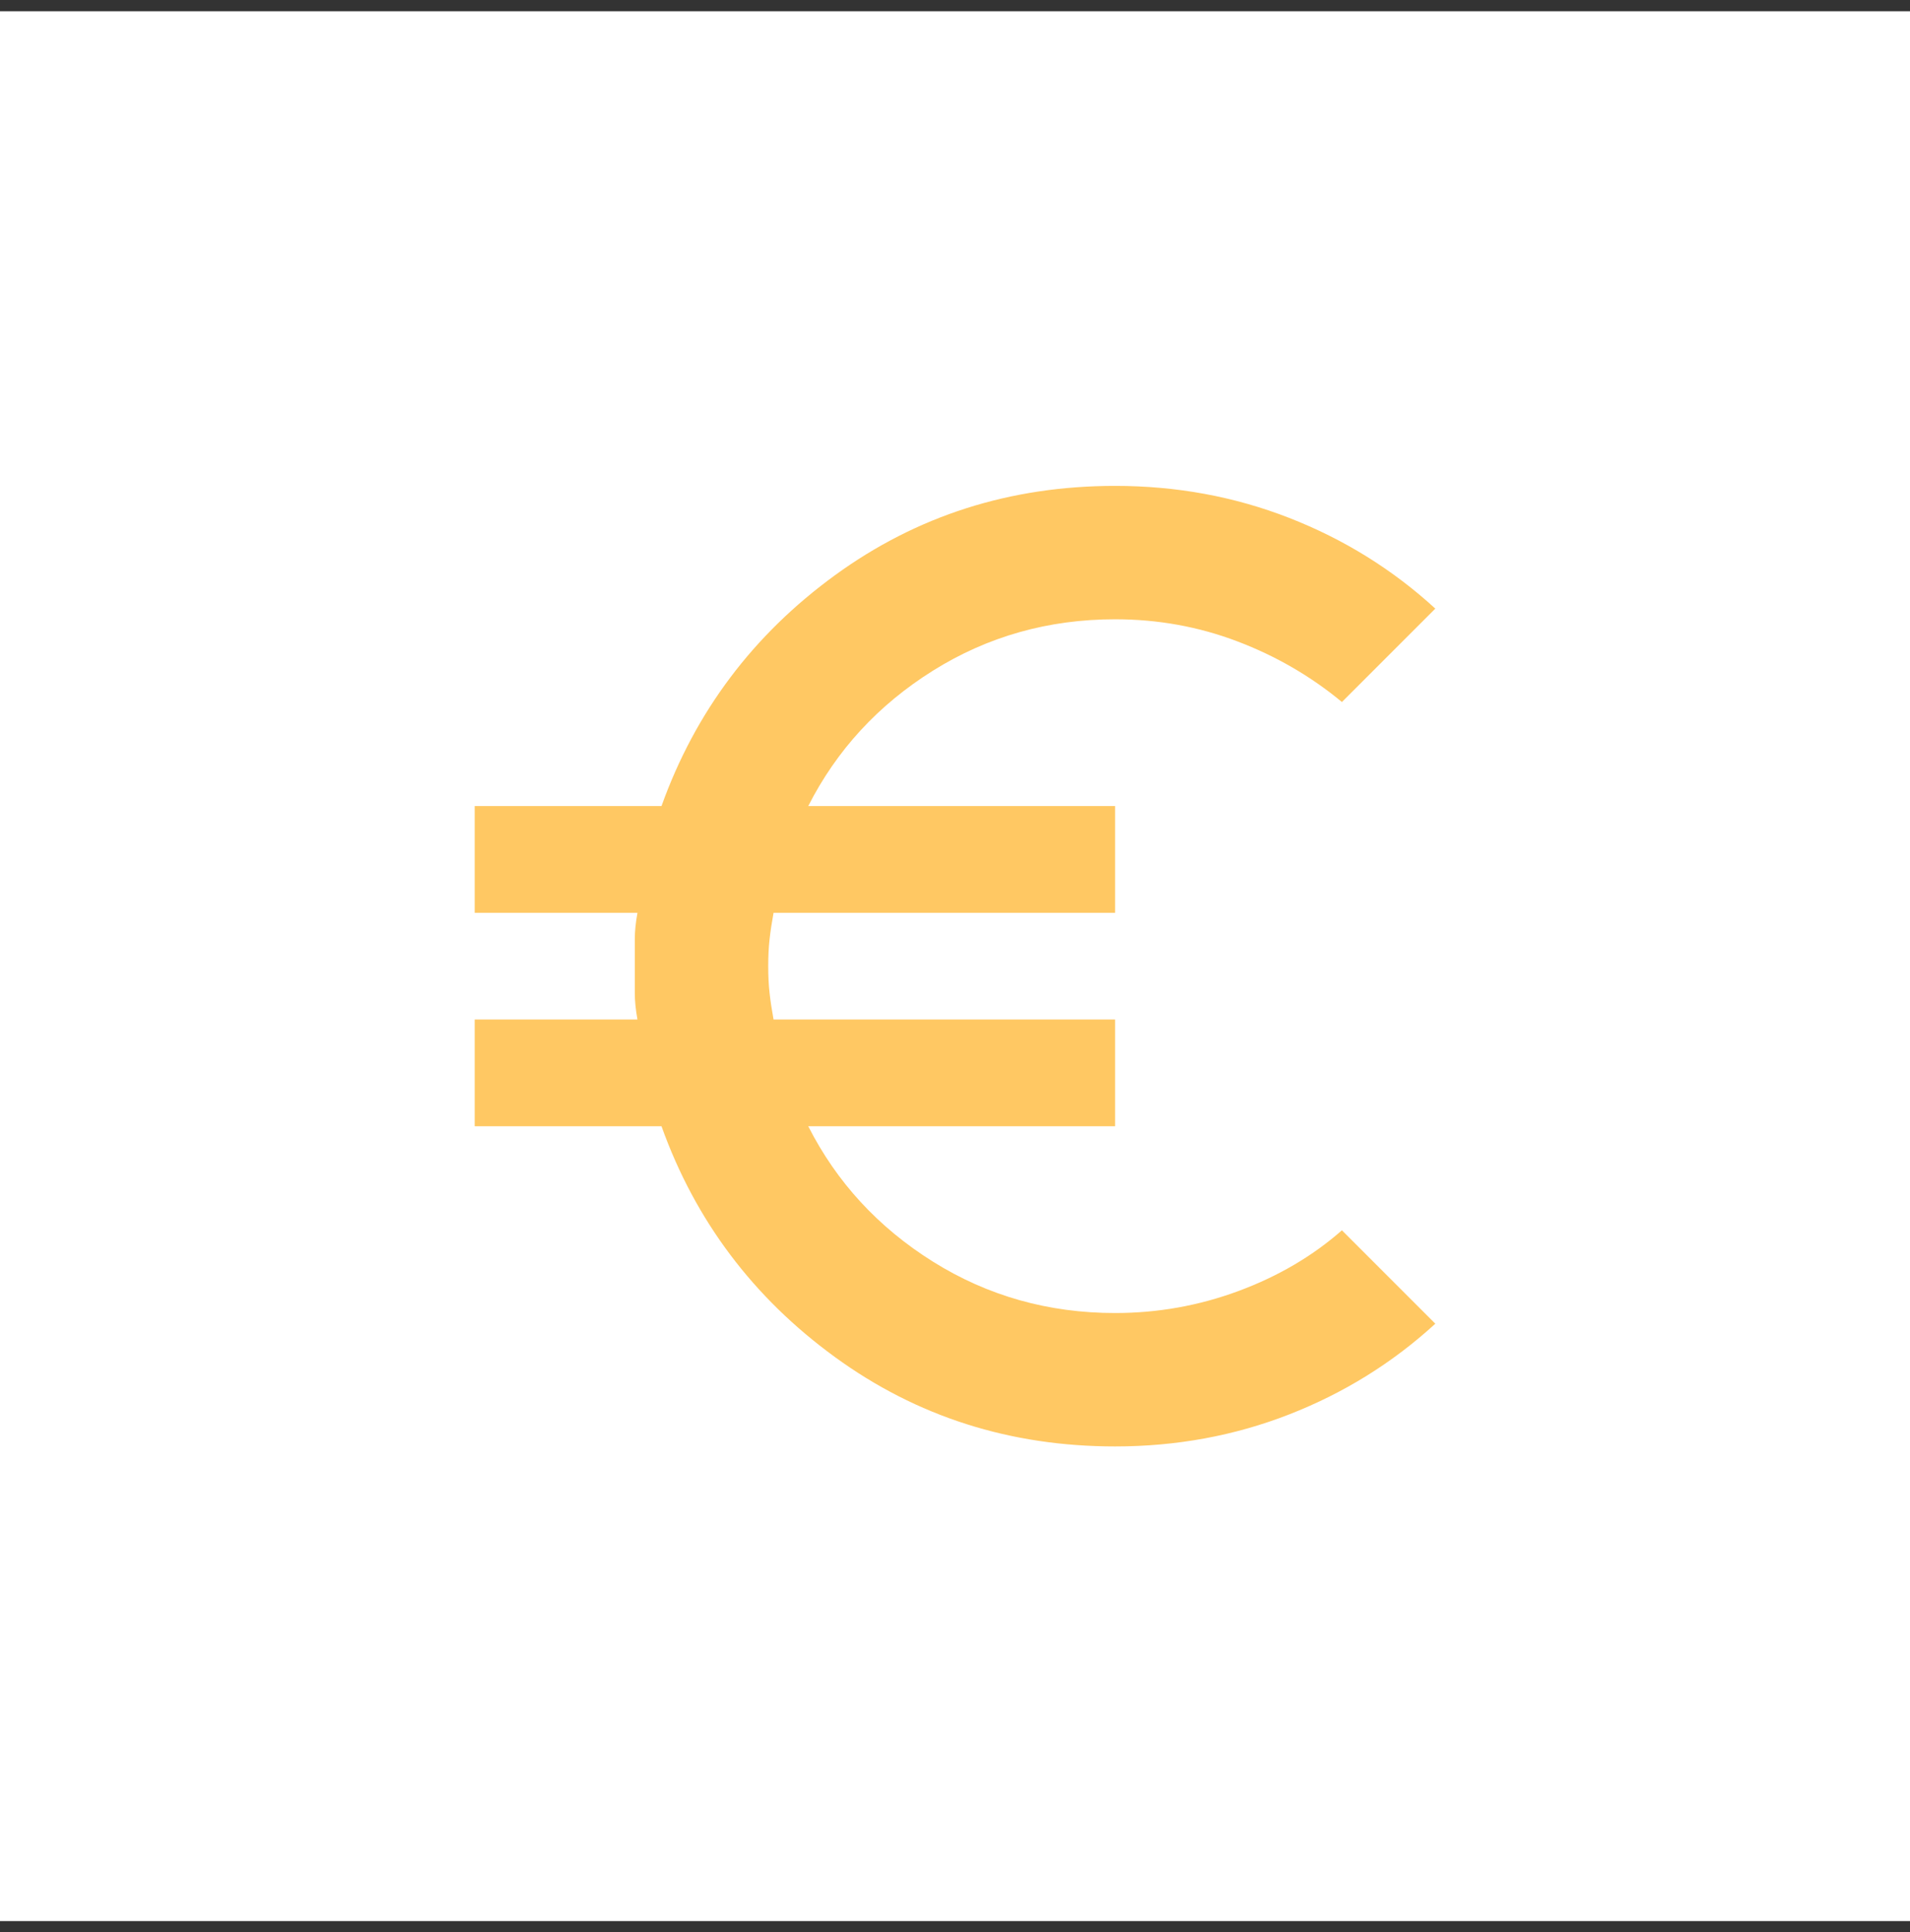
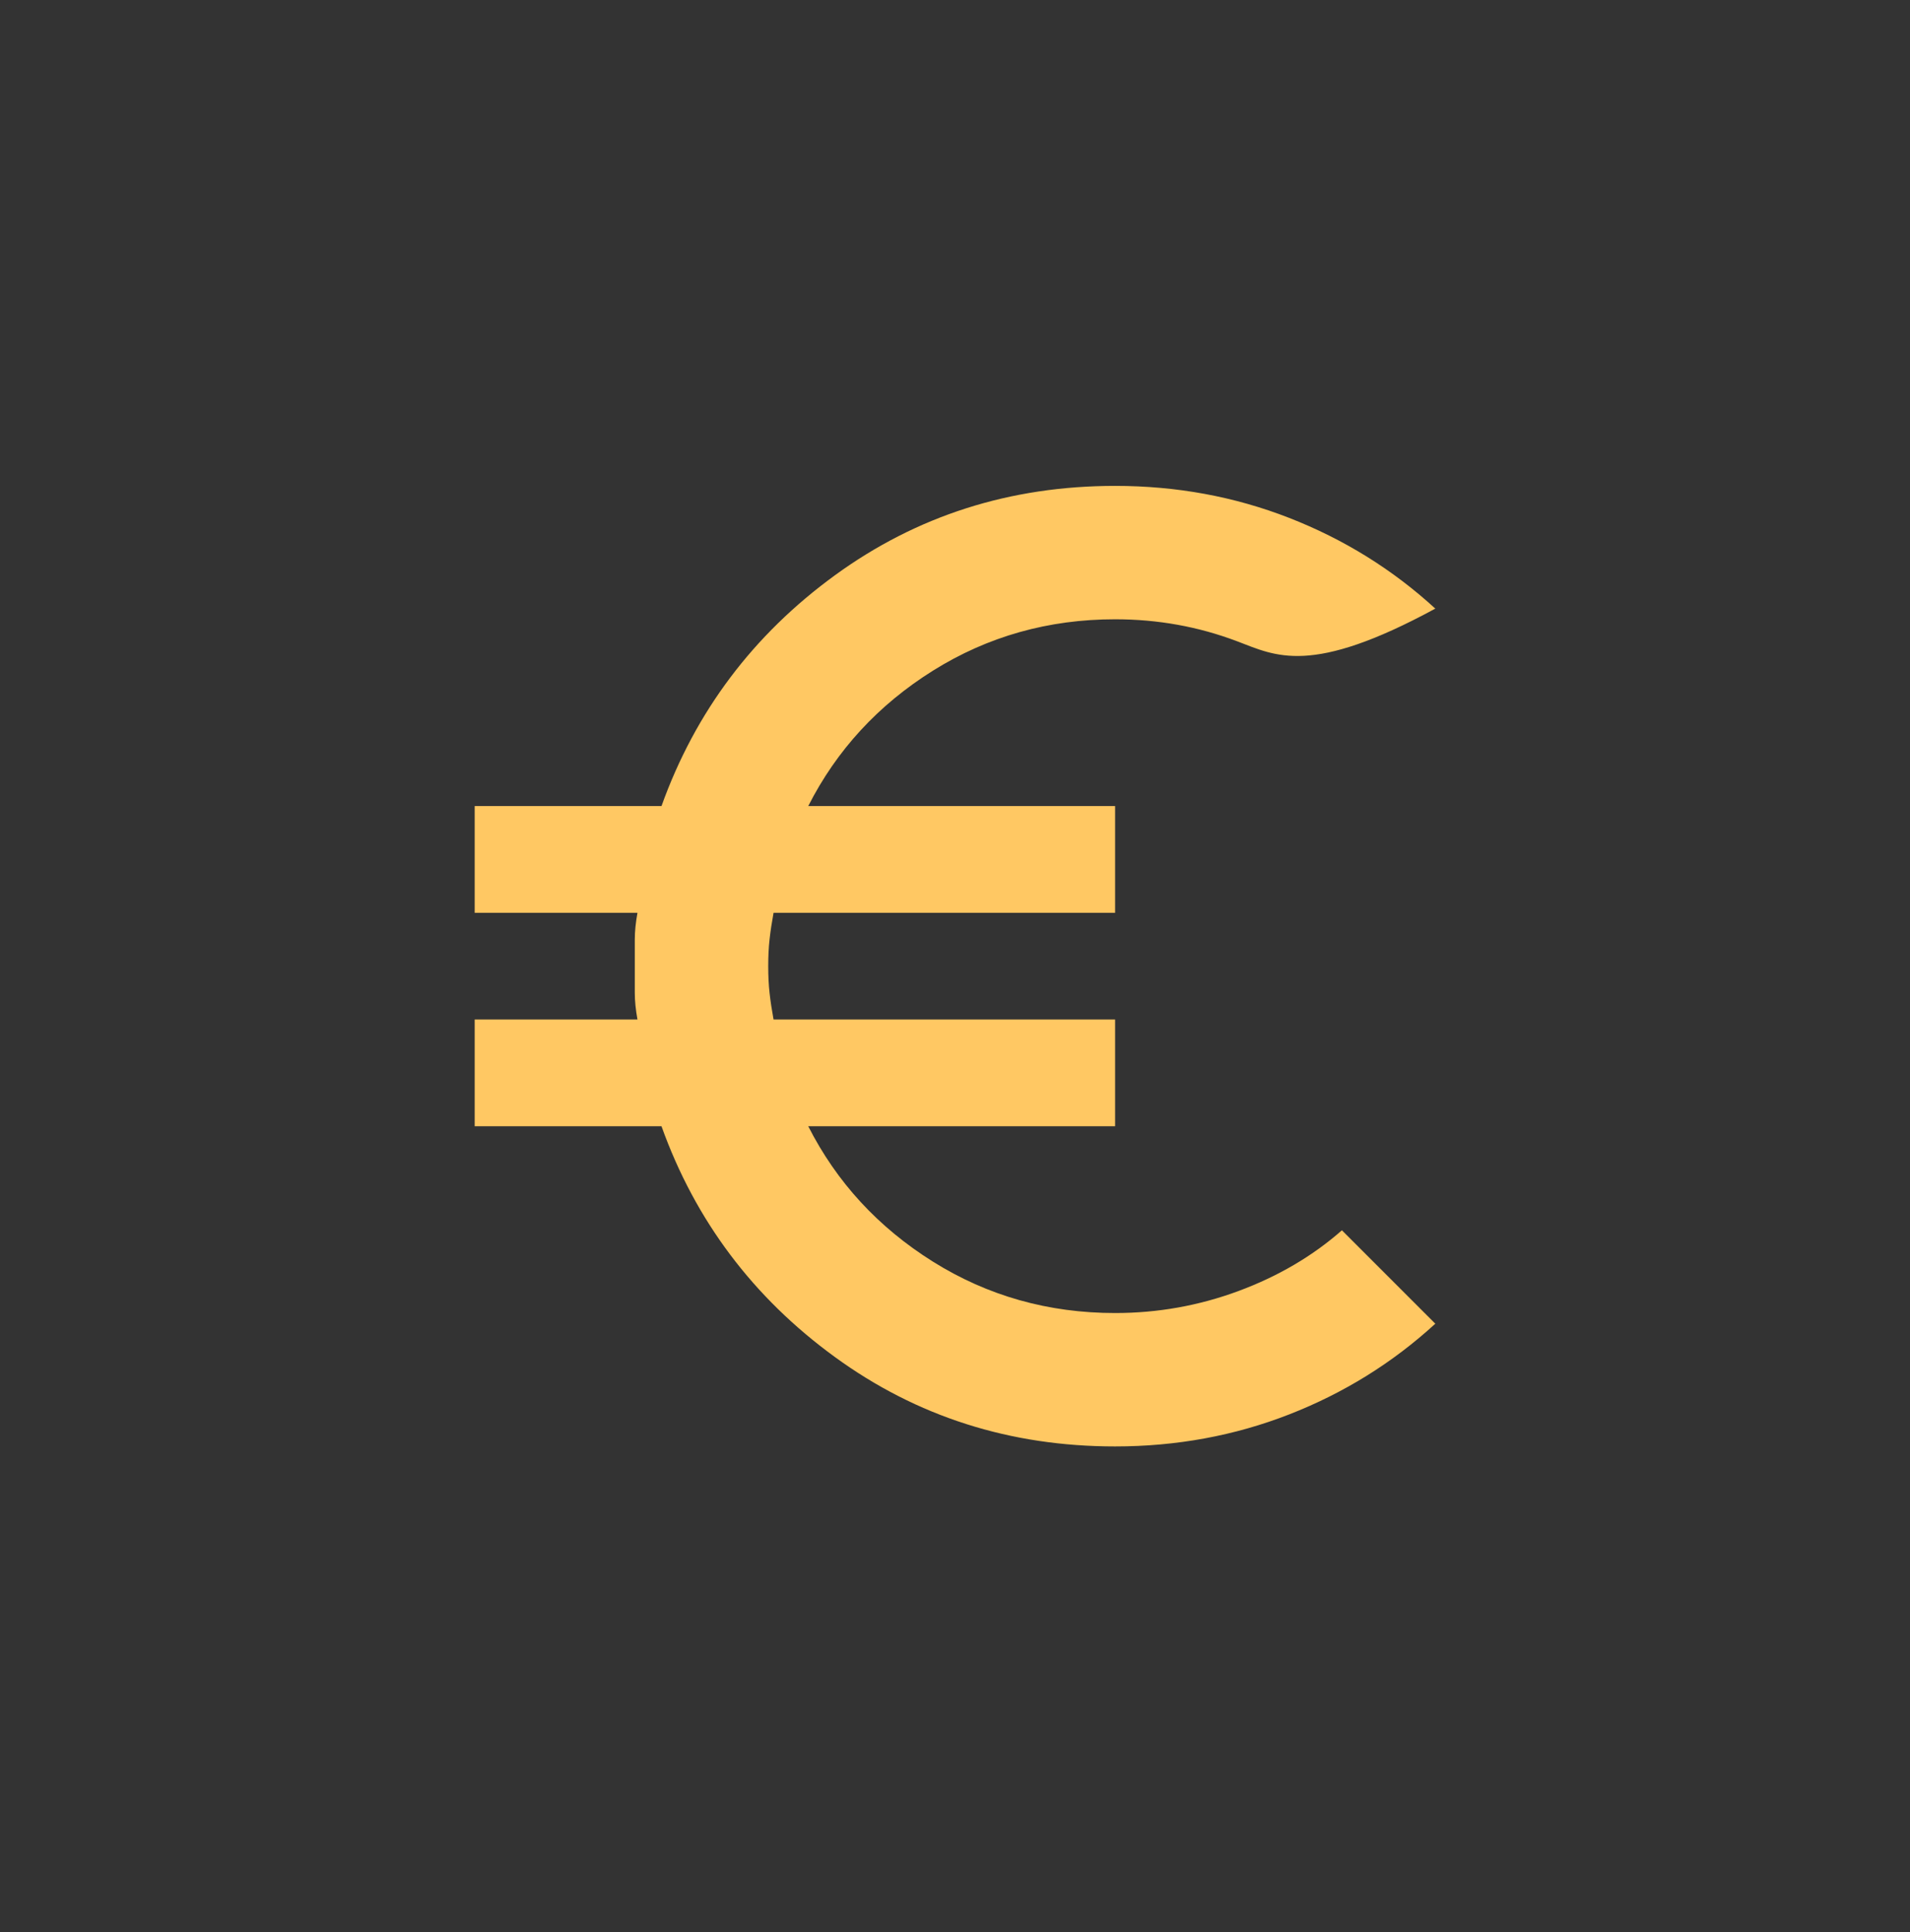
<svg xmlns="http://www.w3.org/2000/svg" width="85" height="86" viewBox="0 0 85 86" fill="none">
  <rect x="0" y="0" width="85" height="86" fill="#333333" stroke="none" />
-   <rect width="85" height="85" transform="translate(0 0.5)" fill="white" />
-   <path d="M49.625 64.375C44.954 64.375 40.798 63.049 37.156 60.397C33.515 57.745 30.942 54.321 29.438 50.125H21.125V45.375H28.369C28.29 44.94 28.25 44.544 28.25 44.188V41.812C28.25 41.456 28.29 41.06 28.369 40.625H21.125V35.875H29.438C30.942 31.679 33.515 28.255 37.156 25.603C40.798 22.951 44.954 21.625 49.625 21.625C52.356 21.625 54.939 22.1 57.373 23.05C59.808 24 61.975 25.346 63.875 27.087L59.719 31.244C58.333 30.096 56.78 29.195 55.058 28.542C53.336 27.889 51.525 27.562 49.625 27.562C46.656 27.562 43.955 28.325 41.52 29.848C39.086 31.372 37.235 33.381 35.969 35.875H49.625V40.625H34.425C34.346 41.06 34.286 41.456 34.247 41.812C34.207 42.169 34.188 42.565 34.188 43C34.188 43.435 34.207 43.831 34.247 44.188C34.286 44.544 34.346 44.94 34.425 45.375H49.625V50.125H35.969C37.235 52.619 39.086 54.628 41.52 56.152C43.955 57.675 46.656 58.438 49.625 58.438C51.525 58.438 53.356 58.111 55.117 57.458C56.879 56.805 58.413 55.904 59.719 54.756L63.875 58.913C61.975 60.654 59.808 62 57.373 62.95C54.939 63.9 52.356 64.375 49.625 64.375Z" fill="#FFC863" />
+   <path d="M49.625 64.375C44.954 64.375 40.798 63.049 37.156 60.397C33.515 57.745 30.942 54.321 29.438 50.125H21.125V45.375H28.369C28.29 44.94 28.25 44.544 28.25 44.188V41.812C28.25 41.456 28.29 41.06 28.369 40.625H21.125V35.875H29.438C30.942 31.679 33.515 28.255 37.156 25.603C40.798 22.951 44.954 21.625 49.625 21.625C52.356 21.625 54.939 22.1 57.373 23.05C59.808 24 61.975 25.346 63.875 27.087C58.333 30.096 56.78 29.195 55.058 28.542C53.336 27.889 51.525 27.562 49.625 27.562C46.656 27.562 43.955 28.325 41.52 29.848C39.086 31.372 37.235 33.381 35.969 35.875H49.625V40.625H34.425C34.346 41.06 34.286 41.456 34.247 41.812C34.207 42.169 34.188 42.565 34.188 43C34.188 43.435 34.207 43.831 34.247 44.188C34.286 44.544 34.346 44.94 34.425 45.375H49.625V50.125H35.969C37.235 52.619 39.086 54.628 41.52 56.152C43.955 57.675 46.656 58.438 49.625 58.438C51.525 58.438 53.356 58.111 55.117 57.458C56.879 56.805 58.413 55.904 59.719 54.756L63.875 58.913C61.975 60.654 59.808 62 57.373 62.95C54.939 63.9 52.356 64.375 49.625 64.375Z" fill="#FFC863" />
</svg>